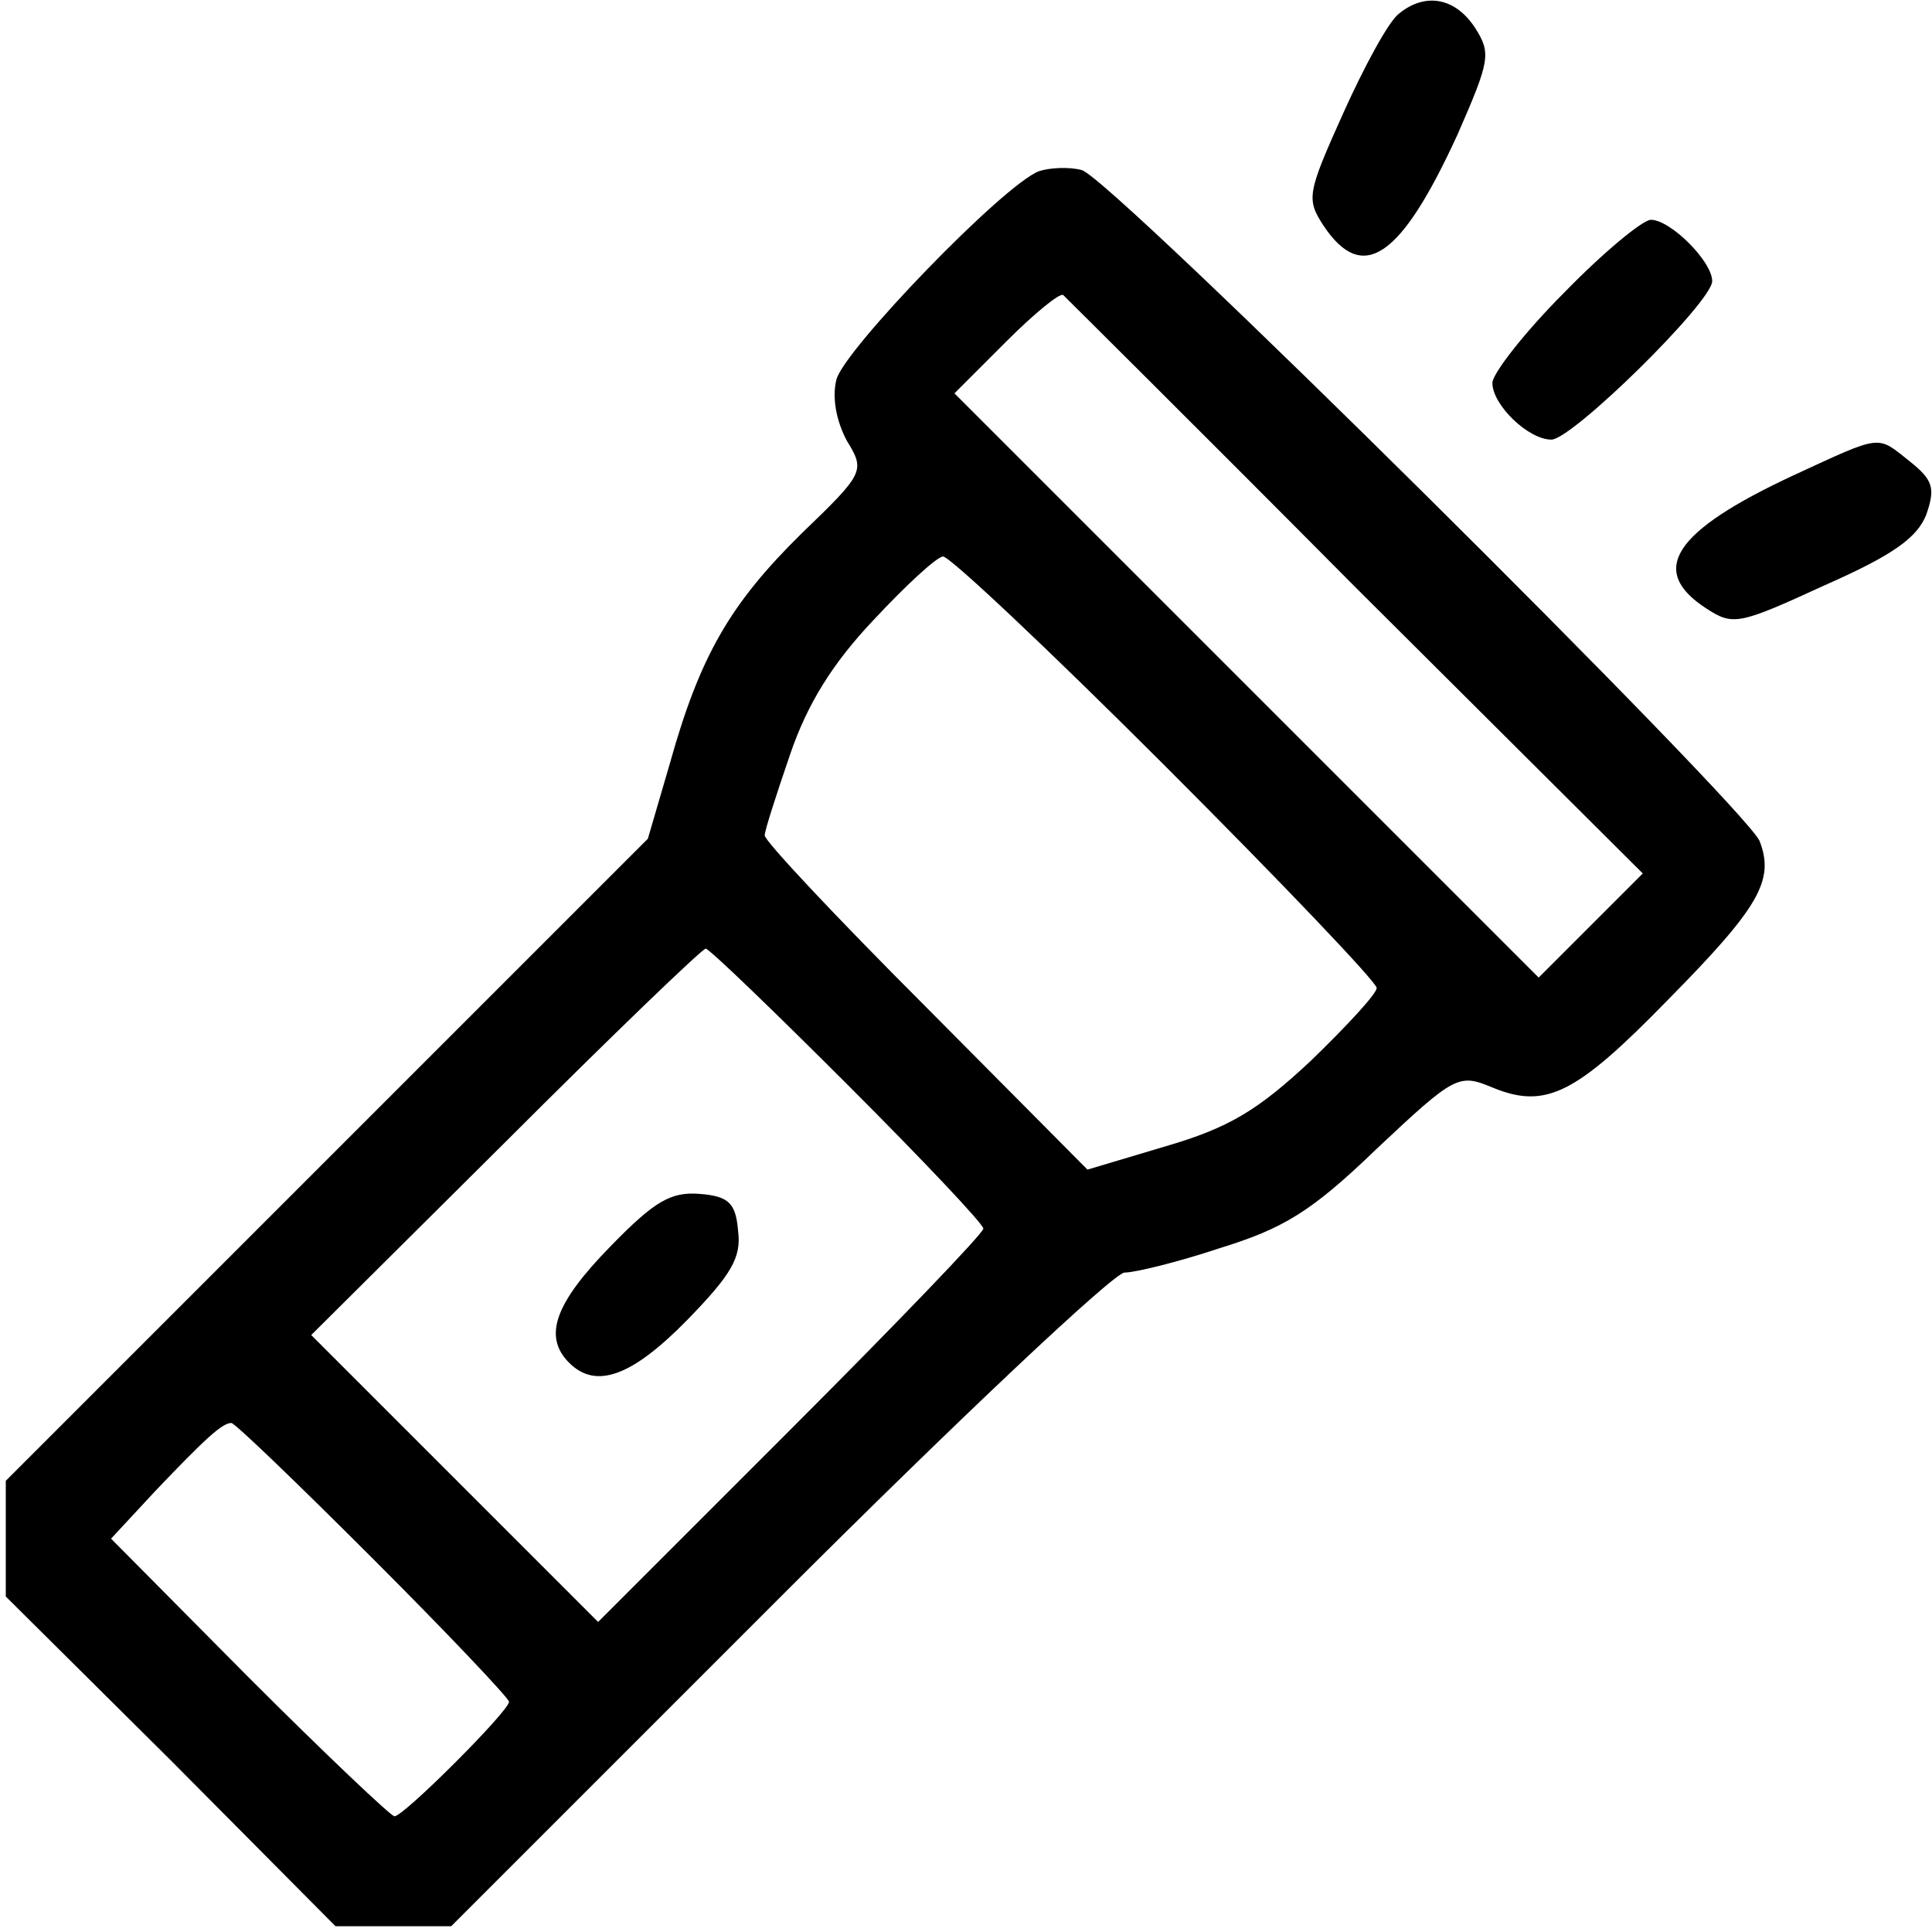
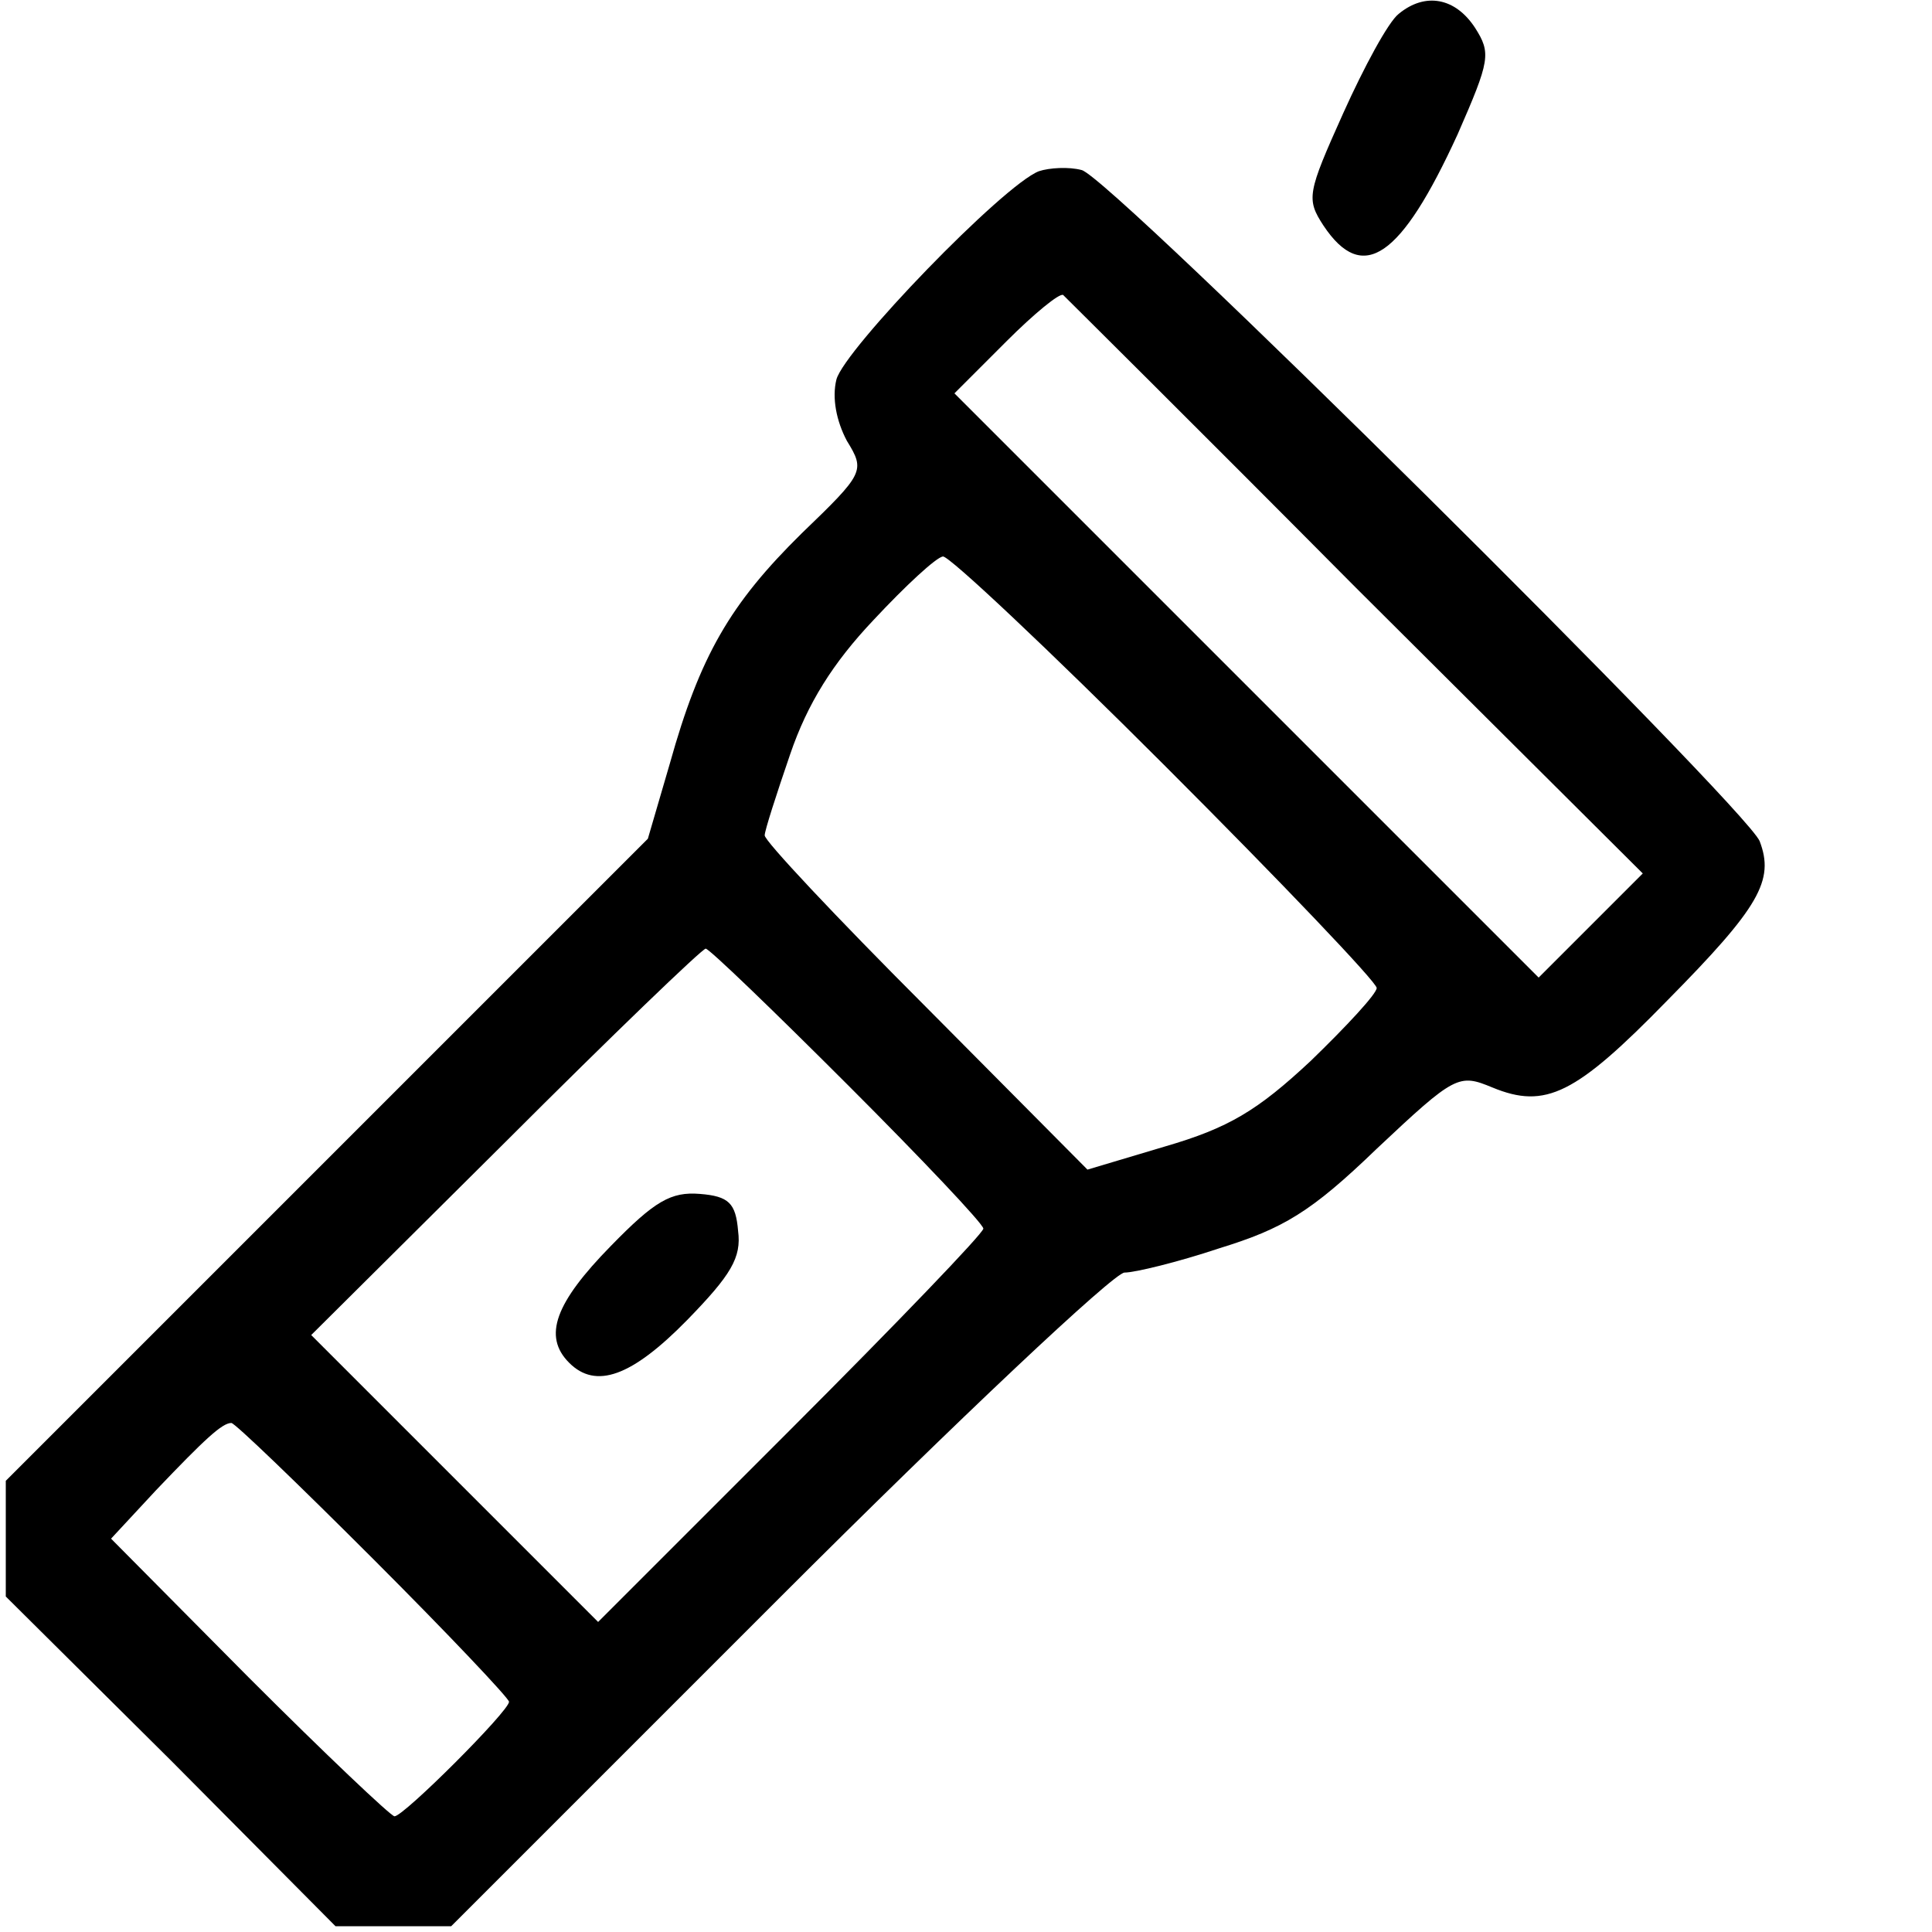
<svg xmlns="http://www.w3.org/2000/svg" version="1.0" width="167pt" height="167pt" viewBox="0 0 167 167" preserveAspectRatio="xMidYMid meet">
  <g transform="translate(0,167) scale(0.1,-0.1)" fill="#000000" stroke="none">
    <path d="M1209 1658 c-9 -7 -30 -46 -48 -86 -31 -69 -32 -74 -17 -97 34 -51 67 -28 116 79 28 64 29 70 15 92 -17 26 -43 31 -66 12z" />
    <path d="M898 1522 c-31 -12 -168 -154 -175 -180 -4 -16 0 -36 9 -53 16 -26 15 -28 -39 -80 -62 -61 -88 -106 -114 -199 l-19 -65 -277 -277 -278 -278 0 -50 0 -50 143 -142 142 -143 50 0 50 0 283 283 c155 155 290 282 299 282 9 0 46 9 82 21 55 17 79 31 136 86 68 64 71 65 100 53 46 -19 72 -6 151 75 80 81 93 104 80 138 -13 30 -561 574 -586 580 -11 3 -28 2 -37 -1z m274 -360 l248 -247 -45 -45 -45 -45 -252 252 -253 253 45 45 c24 24 46 42 49 40 3 -3 117 -116 253 -253z m-165 -154 c101 -101 183 -187 183 -192 0 -5 -26 -33 -57 -63 -46 -43 -71 -58 -126 -74 l-67 -20 -140 141 c-77 77 -140 144 -139 148 0 4 10 35 22 70 15 44 37 79 72 116 28 30 54 54 60 55 5 1 92 -81 192 -181z m-274 -276 c64 -64 117 -120 117 -124 0 -4 -75 -82 -167 -174 l-166 -166 -124 124 -124 124 168 167 c92 92 170 167 173 167 3 0 58 -53 123 -118z m-410 -410 c64 -64 117 -120 117 -123 0 -8 -91 -99 -99 -99 -3 0 -60 54 -126 120 l-119 120 39 42 c42 44 57 58 65 58 3 0 58 -53 123 -118z" />
    <path d="M528 593 c-48 -49 -59 -78 -36 -101 23 -23 54 -12 102 37 38 39 47 54 44 77 -2 24 -8 30 -33 32 -25 2 -39 -6 -77 -45z" />
-     <path d="M1352 1417 c-34 -34 -62 -70 -62 -78 0 -19 31 -49 51 -49 18 0 139 119 139 137 0 17 -36 53 -53 53 -7 0 -41 -28 -75 -63z" />
-     <path d="M1550 1259 c-103 -48 -126 -82 -75 -115 23 -15 28 -14 102 20 59 26 80 41 88 61 8 23 6 30 -14 46 -29 23 -23 24 -101 -12z" />
  </g>
</svg>